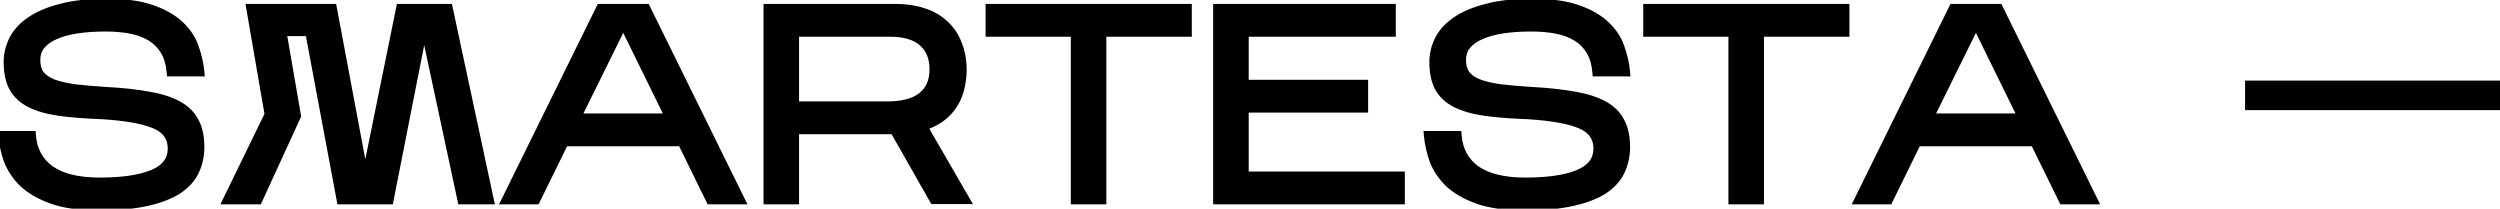
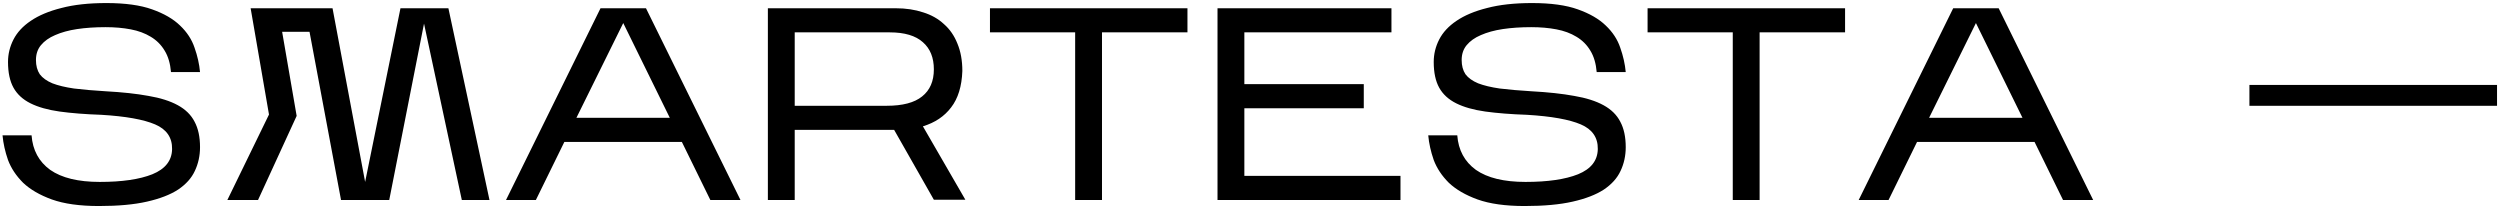
<svg xmlns="http://www.w3.org/2000/svg" width="575" height="48" viewBox="0 0 575 48" fill="none">
  <path d="M46.006 33.841C46.006 35.815 45.607 37.642 44.809 39.322C44.053 40.96 42.772 42.388 40.966 43.606C39.16 44.782 36.766 45.706 33.784 46.378C30.844 47.05 27.169 47.386 22.759 47.386C18.349 47.386 14.737 46.882 11.923 45.874C9.151 44.866 6.946 43.585 5.308 42.031C3.712 40.435 2.557 38.692 1.843 36.802C1.171 34.87 0.751 32.98 0.583 31.132H7.261C7.513 34.534 8.941 37.18 11.545 39.07C14.191 40.918 17.992 41.842 22.948 41.842C28.072 41.842 32.104 41.254 35.044 40.078C38.026 38.86 39.538 36.928 39.58 34.282C39.622 31.636 38.32 29.746 35.674 28.612C33.028 27.478 28.912 26.743 23.326 26.407C19.63 26.281 16.417 26.029 13.687 25.651C10.999 25.273 8.773 24.643 7.009 23.761C5.245 22.879 3.943 21.682 3.103 20.17C2.263 18.658 1.843 16.684 1.843 14.248C1.843 12.442 2.263 10.72 3.103 9.082C3.943 7.444 5.266 6.016 7.072 4.798C8.92 3.538 11.272 2.551 14.128 1.837C16.984 1.081 20.428 0.703 24.46 0.703C28.786 0.703 32.293 1.186 34.981 2.152C37.711 3.118 39.853 4.357 41.407 5.869C43.003 7.381 44.116 9.082 44.746 10.972C45.418 12.862 45.838 14.731 46.006 16.579H39.328C39.16 14.605 38.677 12.967 37.879 11.665C37.081 10.321 36.01 9.25 34.666 8.452C33.364 7.654 31.831 7.087 30.067 6.751C28.303 6.415 26.371 6.247 24.271 6.247C21.877 6.247 19.693 6.394 17.719 6.688C15.787 6.982 14.107 7.444 12.679 8.074C11.293 8.662 10.201 9.439 9.403 10.405C8.647 11.329 8.269 12.463 8.269 13.807C8.269 15.109 8.563 16.201 9.151 17.083C9.781 17.923 10.747 18.616 12.049 19.162C13.351 19.666 15.01 20.065 17.026 20.359C19.084 20.611 21.499 20.821 24.271 20.989C28.135 21.199 31.432 21.556 34.162 22.06C36.892 22.522 39.139 23.236 40.903 24.202C42.667 25.168 43.948 26.428 44.746 27.982C45.586 29.536 46.006 31.489 46.006 33.841ZM68.23 26.659L59.347 46H52.291L61.867 26.344L57.646 1.9H76.483L83.98 41.842L92.107 1.9H103.132L112.582 46H106.219L97.525 5.428L89.524 46H78.436L71.191 7.318H64.891L68.23 26.659ZM129.802 32.644L123.25 46H116.383L138.118 1.9H148.576L170.311 46H163.381L156.829 32.644H129.802ZM132.574 27.1H154.057L143.347 5.302L132.574 27.1ZM182.784 29.872V46H176.61V1.9H206.031C208.341 1.9 210.441 2.215 212.331 2.845C214.221 3.433 215.817 4.336 217.119 5.554C218.463 6.73 219.492 8.221 220.206 10.027C220.962 11.833 221.34 13.933 221.34 16.327C221.214 19.855 220.353 22.648 218.757 24.706C217.203 26.764 215.04 28.213 212.268 29.053L222.033 45.937H214.788L205.653 29.872H182.784ZM182.784 24.328H203.952C207.606 24.328 210.315 23.614 212.079 22.186C213.885 20.758 214.788 18.679 214.788 15.949C214.788 13.261 213.948 11.182 212.268 9.712C210.588 8.2 208.047 7.444 204.645 7.444H182.784V24.328ZM253.459 7.444V46H247.285V7.444H227.692V1.9H273.115V7.444H253.459ZM322.112 40.456V46H280.028V1.9H320.033V7.444H286.202V19.351H313.67V24.895H286.202V40.456H322.112ZM373.919 33.841C373.919 35.815 373.52 37.642 372.722 39.322C371.966 40.96 370.685 42.388 368.879 43.606C367.073 44.782 364.679 45.706 361.697 46.378C358.757 47.05 355.082 47.386 350.672 47.386C346.262 47.386 342.65 46.882 339.836 45.874C337.064 44.866 334.859 43.585 333.221 42.031C331.625 40.435 330.47 38.692 329.756 36.802C329.084 34.87 328.664 32.98 328.496 31.132H335.174C335.426 34.534 336.854 37.18 339.458 39.07C342.104 40.918 345.905 41.842 350.861 41.842C355.985 41.842 360.017 41.254 362.957 40.078C365.939 38.86 367.451 36.928 367.493 34.282C367.535 31.636 366.233 29.746 363.587 28.612C360.941 27.478 356.825 26.743 351.239 26.407C347.543 26.281 344.33 26.029 341.6 25.651C338.912 25.273 336.686 24.643 334.922 23.761C333.158 22.879 331.856 21.682 331.016 20.17C330.176 18.658 329.756 16.684 329.756 14.248C329.756 12.442 330.176 10.72 331.016 9.082C331.856 7.444 333.179 6.016 334.985 4.798C336.833 3.538 339.185 2.551 342.041 1.837C344.897 1.081 348.341 0.703 352.373 0.703C356.699 0.703 360.206 1.186 362.894 2.152C365.624 3.118 367.766 4.357 369.32 5.869C370.916 7.381 372.029 9.082 372.659 10.972C373.331 12.862 373.751 14.731 373.919 16.579H367.241C367.073 14.605 366.59 12.967 365.792 11.665C364.994 10.321 363.923 9.25 362.579 8.452C361.277 7.654 359.744 7.087 357.98 6.751C356.216 6.415 354.284 6.247 352.184 6.247C349.79 6.247 347.606 6.394 345.632 6.688C343.7 6.982 342.02 7.444 340.592 8.074C339.206 8.662 338.114 9.439 337.316 10.405C336.56 11.329 336.182 12.463 336.182 13.807C336.182 15.109 336.476 16.201 337.064 17.083C337.694 17.923 338.66 18.616 339.962 19.162C341.264 19.666 342.923 20.065 344.939 20.359C346.997 20.611 349.412 20.821 352.184 20.989C356.048 21.199 359.345 21.556 362.075 22.06C364.805 22.522 367.052 23.236 368.816 24.202C370.58 25.168 371.861 26.428 372.659 27.982C373.499 29.536 373.919 31.489 373.919 33.841ZM404.71 7.444V46H398.536V7.444H378.943V1.9H424.366V7.444H404.71ZM440.919 32.644L434.367 46H427.5L449.235 1.9H459.693L481.428 46H474.498L467.946 32.644H440.919ZM443.691 27.1H465.174L454.464 5.302L443.691 27.1ZM574.318 19.54V24.328H517.366V19.54H574.318Z" fill="black" />
-   <path d="M44.809 39.322L43.906 38.893L43.901 38.903L44.809 39.322ZM40.966 43.606L41.512 44.444L41.518 44.44L41.525 44.435L40.966 43.606ZM33.784 46.378L33.564 45.403L33.561 45.403L33.784 46.378ZM11.923 45.874L11.581 46.814L11.586 46.815L11.923 45.874ZM5.308 42.031L4.601 42.738L4.61 42.747L4.62 42.757L5.308 42.031ZM1.843 36.802L0.899 37.13L0.903 37.143L0.908 37.155L1.843 36.802ZM0.583 31.132V30.132H-0.512L-0.413 31.223L0.583 31.132ZM7.261 31.132L8.258 31.058L8.19 30.132H7.261V31.132ZM11.545 39.07L10.958 39.879L10.965 39.885L10.972 39.89L11.545 39.07ZM35.044 40.078L35.415 41.007L35.422 41.004L35.044 40.078ZM39.58 34.282L40.58 34.298L39.58 34.282ZM35.674 28.612L36.068 27.693H36.068L35.674 28.612ZM23.326 26.407L23.386 25.409L23.373 25.408L23.36 25.408L23.326 26.407ZM13.687 25.651L13.548 26.641L13.55 26.642L13.687 25.651ZM7.009 23.761L7.456 22.867L7.009 23.761ZM3.103 20.17L3.977 19.684L3.103 20.17ZM3.103 9.082L2.213 8.626H2.213L3.103 9.082ZM7.072 4.798L7.631 5.627L7.635 5.624L7.072 4.798ZM14.128 1.837L14.371 2.807L14.384 2.804L14.128 1.837ZM34.981 2.152L34.643 3.093L34.647 3.095L34.981 2.152ZM41.407 5.869L40.71 6.586L40.719 6.595L41.407 5.869ZM44.746 10.972L43.797 11.288L43.8 11.298L43.804 11.307L44.746 10.972ZM46.006 16.579V17.579H47.101L47.002 16.488L46.006 16.579ZM39.328 16.579L38.332 16.664L38.41 17.579H39.328V16.579ZM37.879 11.665L37.019 12.176L37.026 12.188L37.879 11.665ZM34.666 8.452L34.143 9.305L34.156 9.312L34.666 8.452ZM17.719 6.688L17.572 5.699L17.569 5.699L17.719 6.688ZM12.679 8.074L13.07 8.995L13.076 8.992L13.083 8.989L12.679 8.074ZM9.403 10.405L8.632 9.768L8.629 9.772L9.403 10.405ZM9.151 17.083L8.319 17.638L8.334 17.661L8.351 17.683L9.151 17.083ZM12.049 19.162L11.662 20.084L11.675 20.09L11.688 20.095L12.049 19.162ZM17.026 20.359L16.882 21.349L16.893 21.35L16.904 21.352L17.026 20.359ZM24.271 20.989L24.21 21.987L24.217 21.988L24.271 20.989ZM34.162 22.06L33.98 23.043L33.988 23.045L33.995 23.046L34.162 22.06ZM44.746 27.982L43.856 28.439L43.861 28.448L43.866 28.457L44.746 27.982ZM45.006 33.841C45.006 35.676 44.636 37.355 43.906 38.893L45.712 39.751C46.578 37.929 47.006 35.954 47.006 33.841H45.006ZM43.901 38.903C43.236 40.343 42.093 41.64 40.407 42.777L41.525 44.435C43.451 43.136 44.87 41.577 45.717 39.741L43.901 38.903ZM40.42 42.768C38.746 43.858 36.475 44.746 33.564 45.403L34.004 47.353C37.057 46.666 39.574 45.706 41.512 44.444L40.42 42.768ZM33.561 45.403C30.719 46.053 27.125 46.386 22.759 46.386V48.386C27.213 48.386 30.969 48.047 34.007 47.353L33.561 45.403ZM22.759 46.386C18.415 46.386 14.928 45.888 12.26 44.933L11.586 46.815C14.546 47.876 18.284 48.386 22.759 48.386V46.386ZM12.265 44.934C9.584 43.959 7.509 42.741 5.996 41.306L4.62 42.757C6.383 44.429 8.718 45.773 11.581 46.814L12.265 44.934ZM6.015 41.324C4.508 39.816 3.437 38.191 2.778 36.449L0.908 37.155C1.677 39.193 2.916 41.054 4.601 42.738L6.015 41.324ZM2.788 36.474C2.14 34.611 1.739 32.8 1.579 31.041L-0.413 31.223C-0.237 33.16 0.202 35.129 0.899 37.13L2.788 36.474ZM0.583 32.132H7.261V30.132H0.583V32.132ZM6.264 31.206C6.536 34.881 8.1 37.805 10.958 39.879L12.132 38.261C9.782 36.555 8.49 34.187 8.258 31.058L6.264 31.206ZM10.972 39.89C13.854 41.903 17.89 42.842 22.948 42.842V40.842C18.094 40.842 14.528 39.933 12.118 38.25L10.972 39.89ZM22.948 42.842C28.13 42.842 32.307 42.25 35.415 41.007L34.673 39.15C31.901 40.258 28.014 40.842 22.948 40.842V42.842ZM35.422 41.004C37.025 40.349 38.31 39.471 39.202 38.332C40.103 37.18 40.556 35.821 40.58 34.298L38.58 34.266C38.562 35.389 38.238 36.319 37.627 37.099C37.007 37.892 36.045 38.589 34.666 39.152L35.422 41.004ZM40.58 34.298C40.604 32.8 40.245 31.454 39.459 30.313C38.676 29.177 37.52 28.315 36.068 27.693L35.28 29.531C36.474 30.043 37.292 30.693 37.812 31.447C38.327 32.196 38.598 33.118 38.58 34.266L40.58 34.298ZM36.068 27.693C33.258 26.488 29 25.747 23.386 25.409L23.266 27.405C28.824 27.739 32.798 28.468 35.28 29.531L36.068 27.693ZM23.36 25.408C19.688 25.282 16.511 25.032 13.824 24.66L13.55 26.642C16.323 27.026 19.572 27.28 23.292 27.406L23.36 25.408ZM13.826 24.661C11.208 24.293 9.095 23.686 7.456 22.867L6.562 24.655C8.451 25.6 10.79 26.253 13.548 26.641L13.826 24.661ZM7.456 22.867C5.846 22.062 4.706 20.996 3.977 19.684L2.229 20.656C3.18 22.368 4.644 23.696 6.562 24.655L7.456 22.867ZM3.977 19.684C3.247 18.369 2.843 16.58 2.843 14.248H0.843C0.843 16.788 1.279 18.947 2.229 20.656L3.977 19.684ZM2.843 14.248C2.843 12.604 3.224 11.038 3.993 9.538L2.213 8.626C1.302 10.402 0.843 12.28 0.843 14.248H2.843ZM3.993 9.538C4.743 8.076 5.939 6.768 7.631 5.627L6.513 3.969C4.593 5.264 3.143 6.812 2.213 8.626L3.993 9.538ZM7.635 5.624C9.36 4.448 11.595 3.501 14.37 2.807L13.886 0.867C10.949 1.601 8.48 2.628 6.509 3.972L7.635 5.624ZM14.384 2.804C17.132 2.076 20.485 1.703 24.46 1.703V-0.297C20.371 -0.297 16.836 0.086 13.872 0.87L14.384 2.804ZM24.46 1.703C28.724 1.703 32.104 2.181 34.643 3.093L35.319 1.211C32.482 0.191 28.848 -0.297 24.46 -0.297V1.703ZM34.647 3.095C37.285 4.028 39.288 5.202 40.71 6.586L42.104 5.152C40.418 3.512 38.137 2.208 35.315 1.209L34.647 3.095ZM40.719 6.595C42.209 8.006 43.224 9.57 43.797 11.288L45.695 10.656C45.008 8.594 43.797 6.756 42.095 5.143L40.719 6.595ZM43.804 11.307C44.45 13.124 44.85 14.911 45.01 16.669L47.002 16.488C46.826 14.551 46.386 12.6 45.688 10.637L43.804 11.307ZM46.006 15.579H39.328V17.579H46.006V15.579ZM40.324 16.494C40.147 14.41 39.632 12.611 38.732 11.142L37.026 12.188C37.722 13.323 38.173 14.8 38.332 16.664L40.324 16.494ZM38.739 11.155C37.855 9.667 36.664 8.476 35.176 7.592L34.156 9.312C35.356 10.024 36.306 10.975 37.019 12.175L38.739 11.155ZM35.189 7.599C33.767 6.728 32.116 6.123 30.254 5.769L29.88 7.733C31.546 8.051 32.961 8.58 34.143 9.305L35.189 7.599ZM30.254 5.769C28.419 5.419 26.424 5.247 24.271 5.247V7.247C26.319 7.247 28.187 7.411 29.88 7.733L30.254 5.769ZM24.271 5.247C21.837 5.247 19.603 5.396 17.572 5.699L17.866 7.677C19.783 7.392 21.917 7.247 24.271 7.247V5.247ZM17.569 5.699C15.57 6.003 13.801 6.486 12.275 7.159L13.083 8.989C14.413 8.402 16.004 7.961 17.869 7.677L17.569 5.699ZM12.288 7.153C10.784 7.792 9.551 8.656 8.632 9.768L10.174 11.042C10.851 10.222 11.802 9.532 13.07 8.995L12.288 7.153ZM8.629 9.772C7.708 10.897 7.269 12.263 7.269 13.807H9.269C9.269 12.663 9.585 11.761 10.177 11.038L8.629 9.772ZM7.269 13.807C7.269 15.261 7.599 16.557 8.319 17.638L9.983 16.528C9.527 15.845 9.269 14.957 9.269 13.807H7.269ZM8.351 17.683C9.118 18.706 10.251 19.492 11.662 20.084L12.436 18.24C11.243 17.74 10.444 17.14 9.951 16.483L8.351 17.683ZM11.688 20.095C13.084 20.635 14.822 21.048 16.882 21.349L17.17 19.369C15.198 19.082 13.618 18.697 12.41 18.229L11.688 20.095ZM16.904 21.352C18.988 21.607 21.424 21.818 24.21 21.987L24.331 19.991C21.573 19.824 19.18 19.615 17.148 19.366L16.904 21.352ZM24.217 21.988C28.053 22.196 31.305 22.549 33.98 23.043L34.343 21.077C31.559 20.562 28.217 20.202 24.325 19.991L24.217 21.988ZM33.995 23.046C36.654 23.496 38.785 24.183 40.423 25.079L41.383 23.325C39.492 22.29 37.13 21.548 34.329 21.074L33.995 23.046ZM40.423 25.079C42.039 25.964 43.163 27.088 43.856 28.439L45.636 27.525C44.733 25.767 43.295 24.372 41.383 23.325L40.423 25.079ZM43.866 28.457C44.605 29.825 45.006 31.602 45.006 33.841H47.006C47.006 31.376 46.566 29.247 45.626 27.506L43.866 28.457ZM68.23 26.659L69.138 27.076L69.268 26.794L69.215 26.489L68.23 26.659ZM59.347 46V47H59.988L60.255 46.417L59.347 46ZM52.291 46L51.392 45.562L50.691 47H52.291V46ZM61.867 26.344L62.766 26.782L62.907 26.492L62.852 26.174L61.867 26.344ZM57.646 1.9V0.9H56.458L56.66 2.07L57.646 1.9ZM76.483 1.9L77.466 1.716L77.312 0.9H76.483V1.9ZM83.98 41.842L82.997 42.026L84.96 42.041L83.98 41.842ZM92.107 1.9V0.9H91.29L91.127 1.701L92.107 1.9ZM103.132 1.9L104.11 1.69L103.94 0.9H103.132V1.9ZM112.582 46V47H113.819L113.56 45.791L112.582 46ZM106.219 46L105.241 46.209L105.41 47H106.219V46ZM97.525 5.428L98.502 5.218L96.544 5.235L97.525 5.428ZM89.524 46V47H90.346L90.505 46.194L89.524 46ZM78.436 46L77.453 46.184L77.606 47H78.436V46ZM71.191 7.318L72.174 7.134L72.021 6.318H71.191V7.318ZM64.891 7.318V6.318H63.703L63.905 7.488L64.891 7.318ZM67.321 26.242L58.438 45.583L60.255 46.417L69.138 27.076L67.321 26.242ZM59.347 45H52.291V47H59.347V45ZM53.19 46.438L62.766 26.782L60.968 25.906L51.392 45.562L53.19 46.438ZM62.852 26.174L58.631 1.73L56.66 2.07L60.881 26.514L62.852 26.174ZM57.646 2.9H76.483V0.9H57.646V2.9ZM75.5 2.084L82.997 42.026L84.963 41.657L77.466 1.716L75.5 2.084ZM84.96 42.041L93.087 2.099L91.127 1.701L83 41.643L84.96 42.041ZM92.107 2.9H103.132V0.9H92.107V2.9ZM102.154 2.11L111.604 46.209L113.56 45.791L104.11 1.69L102.154 2.11ZM112.582 45H106.219V47H112.582V45ZM107.197 45.791L98.502 5.218L96.547 5.638L105.241 46.209L107.197 45.791ZM96.544 5.235L88.543 45.806L90.505 46.194L98.506 5.621L96.544 5.235ZM89.524 45H78.436V47H89.524V45ZM79.419 45.816L72.174 7.134L70.208 7.502L77.453 46.184L79.419 45.816ZM71.191 6.318H64.891V8.318H71.191V6.318ZM63.905 7.488L67.244 26.829L69.215 26.489L65.876 7.148L63.905 7.488ZM129.802 32.644V31.644H129.179L128.905 32.204L129.802 32.644ZM123.25 46V47H123.874L124.148 46.44L123.25 46ZM116.383 46L115.486 45.558L114.776 47H116.383V46ZM138.118 1.9V0.9H137.496L137.221 1.458L138.118 1.9ZM148.576 1.9L149.473 1.458L149.198 0.9H148.576V1.9ZM170.311 46V47H171.919L171.208 45.558L170.311 46ZM163.381 46L162.484 46.44L162.758 47H163.381V46ZM156.829 32.644L157.727 32.204L157.453 31.644H156.829V32.644ZM132.574 27.1L131.678 26.657L130.965 28.1H132.574V27.1ZM154.057 27.1V28.1H155.663L154.955 26.659L154.057 27.1ZM143.347 5.302L144.245 4.861L143.35 3.04L142.451 4.859L143.347 5.302ZM128.905 32.204L122.353 45.56L124.148 46.44L130.7 33.084L128.905 32.204ZM123.25 45H116.383V47H123.25V45ZM117.28 46.442L139.015 2.342L137.221 1.458L115.486 45.558L117.28 46.442ZM138.118 2.9H148.576V0.9H138.118V2.9ZM147.679 2.342L169.414 46.442L171.208 45.558L149.473 1.458L147.679 2.342ZM170.311 45H163.381V47H170.311V45ZM164.279 45.56L157.727 32.204L155.932 33.084L162.484 46.44L164.279 45.56ZM156.829 31.644H129.802V33.644H156.829V31.644ZM132.574 28.1H154.057V26.1H132.574V28.1ZM154.955 26.659L144.245 4.861L142.45 5.743L153.16 27.541L154.955 26.659ZM142.451 4.859L131.678 26.657L133.471 27.543L144.244 5.745L142.451 4.859ZM182.784 29.872V28.872H181.784V29.872H182.784ZM182.784 46V47H183.784V46H182.784ZM176.61 46H175.61V47H176.61V46ZM176.61 1.9V0.9H175.61V1.9H176.61ZM212.331 2.845L212.015 3.794L212.024 3.797L212.034 3.8L212.331 2.845ZM217.119 5.554L216.436 6.284L216.448 6.296L216.46 6.307L217.119 5.554ZM220.206 10.027L219.276 10.395L219.28 10.404L219.283 10.413L220.206 10.027ZM221.34 16.327L222.339 16.363L222.34 16.345V16.327H221.34ZM218.757 24.706L217.967 24.093L217.959 24.103L218.757 24.706ZM212.268 29.053L211.978 28.096L210.771 28.462L211.402 29.554L212.268 29.053ZM222.033 45.937V46.937H223.766L222.899 45.436L222.033 45.937ZM214.788 45.937L213.919 46.431L214.206 46.937H214.788V45.937ZM205.653 29.872L206.522 29.378L206.235 28.872H205.653V29.872ZM182.784 24.328H181.784V25.328H182.784V24.328ZM212.079 22.186L211.459 21.401L211.45 21.409L212.079 22.186ZM212.268 9.712L211.599 10.455L211.609 10.465L212.268 9.712ZM182.784 7.444V6.444H181.784V7.444H182.784ZM181.784 29.872V46H183.784V29.872H181.784ZM182.784 45H176.61V47H182.784V45ZM177.61 46V1.9H175.61V46H177.61ZM176.61 2.9H206.031V0.9H176.61V2.9ZM206.031 2.9C208.25 2.9 210.241 3.203 212.015 3.794L212.647 1.896C210.64 1.227 208.432 0.9 206.031 0.9V2.9ZM212.034 3.8C213.796 4.348 215.256 5.18 216.436 6.284L217.802 4.824C216.378 3.492 214.646 2.518 212.628 1.89L212.034 3.8ZM216.46 6.307C217.674 7.369 218.615 8.724 219.276 10.395L221.136 9.659C220.369 7.718 219.252 6.091 217.777 4.801L216.46 6.307ZM219.283 10.413C219.978 12.073 220.34 14.037 220.34 16.327H222.34C222.34 13.829 221.946 11.593 221.128 9.641L219.283 10.413ZM220.341 16.291C220.219 19.683 219.396 22.251 217.967 24.093L219.547 25.319C221.31 23.045 222.208 20.027 222.339 16.363L220.341 16.291ZM217.959 24.103C216.548 25.972 214.573 27.309 211.978 28.096L212.558 30.01C215.506 29.116 217.858 27.556 219.555 25.309L217.959 24.103ZM211.402 29.554L221.167 46.438L222.899 45.436L213.134 28.552L211.402 29.554ZM222.033 44.937H214.788V46.937H222.033V44.937ZM215.657 45.443L206.522 29.378L204.784 30.366L213.919 46.431L215.657 45.443ZM205.653 28.872H182.784V30.872H205.653V28.872ZM182.784 25.328H203.952V23.328H182.784V25.328ZM203.952 25.328C207.705 25.328 210.686 24.6 212.708 22.963L211.45 21.409C209.944 22.628 207.507 23.328 203.952 23.328V25.328ZM212.699 22.97C214.791 21.317 215.788 18.921 215.788 15.949H213.788C213.788 18.437 212.979 20.199 211.459 21.402L212.699 22.97ZM215.788 15.949C215.788 13.037 214.868 10.658 212.926 8.959L211.609 10.465C213.028 11.706 213.788 13.485 213.788 15.949H215.788ZM212.937 8.969C211 7.225 208.173 6.444 204.645 6.444V8.444C207.921 8.444 210.176 9.175 211.599 10.455L212.937 8.969ZM204.645 6.444H182.784V8.444H204.645V6.444ZM181.784 7.444V24.328H183.784V7.444H181.784ZM253.459 7.444V6.444H252.459V7.444H253.459ZM253.459 46V47H254.459V46H253.459ZM247.285 46H246.285V47H247.285V46ZM247.285 7.444H248.285V6.444H247.285V7.444ZM227.692 7.444H226.692V8.444H227.692V7.444ZM227.692 1.9V0.9H226.692V1.9H227.692ZM273.115 1.9H274.115V0.9H273.115V1.9ZM273.115 7.444V8.444H274.115V7.444H273.115ZM252.459 7.444V46H254.459V7.444H252.459ZM253.459 45H247.285V47H253.459V45ZM248.285 46V7.444H246.285V46H248.285ZM247.285 6.444H227.692V8.444H247.285V6.444ZM228.692 7.444V1.9H226.692V7.444H228.692ZM227.692 2.9H273.115V0.9H227.692V2.9ZM272.115 1.9V7.444H274.115V1.9H272.115ZM273.115 6.444H253.459V8.444H273.115V6.444ZM322.112 40.456H323.112V39.456H322.112V40.456ZM322.112 46V47H323.112V46H322.112ZM280.028 46H279.028V47H280.028V46ZM280.028 1.9V0.9H279.028V1.9H280.028ZM320.033 1.9H321.033V0.9H320.033V1.9ZM320.033 7.444V8.444H321.033V7.444H320.033ZM286.202 7.444V6.444H285.202V7.444H286.202ZM286.202 19.351H285.202V20.351H286.202V19.351ZM313.67 19.351H314.67V18.351H313.67V19.351ZM313.67 24.895V25.895H314.67V24.895H313.67ZM286.202 24.895V23.895H285.202V24.895H286.202ZM286.202 40.456H285.202V41.456H286.202V40.456ZM321.112 40.456V46H323.112V40.456H321.112ZM322.112 45H280.028V47H322.112V45ZM281.028 46V1.9H279.028V46H281.028ZM280.028 2.9H320.033V0.9H280.028V2.9ZM319.033 1.9V7.444H321.033V1.9H319.033ZM320.033 6.444H286.202V8.444H320.033V6.444ZM285.202 7.444V19.351H287.202V7.444H285.202ZM286.202 20.351H313.67V18.351H286.202V20.351ZM312.67 19.351V24.895H314.67V19.351H312.67ZM313.67 23.895H286.202V25.895H313.67V23.895ZM285.202 24.895V40.456H287.202V24.895H285.202ZM286.202 41.456H322.112V39.456H286.202V41.456ZM372.722 39.322L371.818 38.893L371.814 38.903L372.722 39.322ZM368.879 43.606L369.424 44.444L369.431 44.44L369.438 44.435L368.879 43.606ZM361.697 46.378L361.477 45.403L361.474 45.403L361.697 46.378ZM339.836 45.874L339.494 46.814L339.498 46.815L339.836 45.874ZM333.221 42.031L332.513 42.738L332.523 42.747L332.532 42.757L333.221 42.031ZM329.756 36.802L328.811 37.13L328.815 37.143L328.82 37.155L329.756 36.802ZM328.496 31.132V30.132H327.401L327.5 31.223L328.496 31.132ZM335.174 31.132L336.171 31.058L336.102 30.132H335.174V31.132ZM339.458 39.07L338.87 39.879L338.878 39.885L338.885 39.89L339.458 39.07ZM362.957 40.078L363.328 41.007L363.335 41.004L362.957 40.078ZM367.493 34.282L368.492 34.298L367.493 34.282ZM363.587 28.612L363.98 27.693L363.587 28.612ZM351.239 26.407L351.299 25.409L351.286 25.408L351.273 25.408L351.239 26.407ZM341.6 25.651L341.46 26.641L341.462 26.642L341.6 25.651ZM334.922 23.761L335.369 22.867L334.922 23.761ZM331.016 20.17L331.89 19.684L331.016 20.17ZM331.016 9.082L330.126 8.626L331.016 9.082ZM334.985 4.798L335.544 5.627L335.548 5.624L334.985 4.798ZM342.041 1.837L342.283 2.807L342.296 2.804L342.041 1.837ZM362.894 2.152L362.555 3.093L362.56 3.095L362.894 2.152ZM369.32 5.869L368.622 6.586L368.632 6.595L369.32 5.869ZM372.659 10.972L371.71 11.288L371.713 11.298L371.716 11.307L372.659 10.972ZM373.919 16.579V17.579H375.014L374.914 16.488L373.919 16.579ZM367.241 16.579L366.244 16.664L366.322 17.579H367.241V16.579ZM365.792 11.665L364.932 12.176L364.939 12.188L365.792 11.665ZM362.579 8.452L362.056 9.305L362.068 9.312L362.579 8.452ZM345.632 6.688L345.484 5.699L345.481 5.699L345.632 6.688ZM340.592 8.074L340.982 8.995L340.989 8.992L340.995 8.989L340.592 8.074ZM337.316 10.405L336.545 9.768L336.542 9.772L337.316 10.405ZM337.064 17.083L336.231 17.638L336.247 17.661L336.264 17.683L337.064 17.083ZM339.962 19.162L339.575 20.084L339.588 20.09L339.601 20.095L339.962 19.162ZM344.939 20.359L344.794 21.349L344.806 21.35L344.817 21.352L344.939 20.359ZM352.184 20.989L352.123 21.987L352.129 21.988L352.184 20.989ZM362.075 22.06L361.893 23.043L361.9 23.045L361.908 23.046L362.075 22.06ZM372.659 27.982L371.769 28.439L371.774 28.448L371.779 28.457L372.659 27.982ZM372.919 33.841C372.919 35.676 372.549 37.355 371.818 38.893L373.625 39.751C374.49 37.929 374.919 35.954 374.919 33.841H372.919ZM371.814 38.903C371.149 40.343 370.005 41.64 368.319 42.777L369.438 44.435C371.364 43.136 372.782 41.577 373.629 39.741L371.814 38.903ZM368.333 42.768C366.659 43.858 364.387 44.746 361.477 45.403L361.916 47.353C364.97 46.666 367.486 45.706 369.424 44.444L368.333 42.768ZM361.474 45.403C358.632 46.053 355.038 46.386 350.672 46.386V48.386C355.125 48.386 358.881 48.047 361.919 47.353L361.474 45.403ZM350.672 46.386C346.327 46.386 342.84 45.888 340.173 44.933L339.498 46.815C342.459 47.876 346.196 48.386 350.672 48.386V46.386ZM340.177 44.934C337.497 43.959 335.422 42.741 333.909 41.306L332.532 42.757C334.295 44.429 336.631 45.773 339.494 46.814L340.177 44.934ZM333.928 41.324C332.42 39.816 331.349 38.191 330.691 36.449L328.82 37.155C329.59 39.193 330.829 41.054 332.513 42.738L333.928 41.324ZM330.7 36.474C330.052 34.611 329.651 32.8 329.491 31.041L327.5 31.223C327.676 33.16 328.115 35.129 328.811 37.13L330.7 36.474ZM328.496 32.132H335.174V30.132H328.496V32.132ZM334.176 31.206C334.449 34.881 336.012 37.805 338.87 39.879L340.045 38.261C337.695 36.555 336.403 34.187 336.171 31.058L334.176 31.206ZM338.885 39.89C341.767 41.903 345.802 42.842 350.861 42.842V40.842C346.007 40.842 342.44 39.933 340.03 38.25L338.885 39.89ZM350.861 42.842C356.043 42.842 360.219 42.25 363.328 41.007L362.585 39.15C359.814 40.258 355.926 40.842 350.861 40.842V42.842ZM363.335 41.004C364.938 40.349 366.223 39.471 367.115 38.332C368.016 37.18 368.468 35.821 368.492 34.298L366.493 34.266C366.475 35.389 366.15 36.319 365.54 37.099C364.919 37.892 363.957 38.589 362.578 39.152L363.335 41.004ZM368.492 34.298C368.516 32.8 368.157 31.454 367.371 30.313C366.589 29.177 365.433 28.315 363.98 27.693L363.193 29.531C364.386 30.043 365.204 30.693 365.724 31.447C366.24 32.196 366.511 33.118 366.493 34.266L368.492 34.298ZM363.98 27.693C361.17 26.488 356.912 25.747 351.299 25.409L351.178 27.405C356.737 27.739 360.711 28.468 363.193 29.531L363.98 27.693ZM351.273 25.408C347.6 25.282 344.423 25.032 341.737 24.66L341.462 26.642C344.236 27.026 347.485 27.28 351.204 27.406L351.273 25.408ZM341.739 24.661C339.121 24.293 337.007 23.686 335.369 22.867L334.474 24.655C336.364 25.6 338.702 26.253 341.46 26.641L341.739 24.661ZM335.369 22.867C333.759 22.062 332.619 20.996 331.89 19.684L330.141 20.656C331.093 22.368 332.556 23.696 334.474 24.655L335.369 22.867ZM331.89 19.684C331.159 18.369 330.756 16.58 330.756 14.248H328.756C328.756 16.788 329.192 18.947 330.141 20.656L331.89 19.684ZM330.756 14.248C330.756 12.604 331.136 11.038 331.905 9.538L330.126 8.626C329.215 10.402 328.756 12.28 328.756 14.248H330.756ZM331.905 9.538C332.655 8.076 333.852 6.768 335.544 5.627L334.425 3.969C332.505 5.264 331.056 6.812 330.126 8.626L331.905 9.538ZM335.548 5.624C337.273 4.448 339.507 3.501 342.283 2.807L341.798 0.867C338.862 1.601 336.392 2.628 334.421 3.972L335.548 5.624ZM342.296 2.804C345.045 2.076 348.398 1.703 352.373 1.703V-0.297C348.283 -0.297 344.748 0.086 341.785 0.87L342.296 2.804ZM352.373 1.703C356.636 1.703 360.017 2.181 362.555 3.093L363.232 1.211C360.395 0.191 356.761 -0.297 352.373 -0.297V1.703ZM362.56 3.095C365.197 4.028 367.2 5.202 368.622 6.586L370.017 5.152C368.331 3.512 366.05 2.208 363.227 1.209L362.56 3.095ZM368.632 6.595C370.121 8.006 371.137 9.57 371.71 11.288L373.607 10.656C372.92 8.594 371.71 6.756 370.007 5.143L368.632 6.595ZM371.716 11.307C372.363 13.124 372.763 14.911 372.923 16.669L374.914 16.488C374.738 14.551 374.299 12.6 373.601 10.637L371.716 11.307ZM373.919 15.579H367.241V17.579H373.919V15.579ZM368.237 16.494C368.06 14.41 367.544 12.611 366.644 11.142L364.939 12.188C365.635 13.323 366.086 14.8 366.244 16.664L368.237 16.494ZM366.651 11.155C365.768 9.667 364.577 8.476 363.089 7.592L362.068 9.312C363.268 10.024 364.219 10.975 364.932 12.175L366.651 11.155ZM363.101 7.599C361.68 6.728 360.029 6.123 358.167 5.769L357.792 7.733C359.458 8.051 360.873 8.58 362.056 9.305L363.101 7.599ZM358.167 5.769C356.332 5.419 354.336 5.247 352.184 5.247V7.247C354.231 7.247 356.099 7.411 357.792 7.733L358.167 5.769ZM352.184 5.247C349.75 5.247 347.515 5.396 345.484 5.699L345.779 7.677C347.696 7.392 349.829 7.247 352.184 7.247V5.247ZM345.481 5.699C343.483 6.003 341.714 6.486 340.188 7.159L340.995 8.989C342.325 8.402 343.916 7.961 345.782 7.677L345.481 5.699ZM340.201 7.153C338.697 7.792 337.463 8.656 336.545 9.768L338.086 11.042C338.764 10.222 339.714 9.532 340.982 8.995L340.201 7.153ZM336.542 9.772C335.621 10.897 335.182 12.263 335.182 13.807H337.182C337.182 12.663 337.498 11.761 338.09 11.038L336.542 9.772ZM335.182 13.807C335.182 15.261 335.511 16.557 336.231 17.638L337.896 16.528C337.44 15.845 337.182 14.957 337.182 13.807H335.182ZM336.264 17.683C337.031 18.706 338.163 19.492 339.575 20.084L340.348 18.24C339.156 17.74 338.356 17.14 337.864 16.483L336.264 17.683ZM339.601 20.095C340.996 20.635 342.735 21.048 344.794 21.349L345.083 19.369C343.11 19.082 341.531 18.697 340.323 18.229L339.601 20.095ZM344.817 21.352C346.901 21.607 349.337 21.818 352.123 21.987L352.244 19.991C349.486 19.824 347.092 19.615 345.06 19.366L344.817 21.352ZM352.129 21.988C355.966 22.196 359.218 22.549 361.893 23.043L362.256 21.077C359.471 20.562 356.129 20.202 352.238 19.991L352.129 21.988ZM361.908 23.046C364.566 23.496 366.698 24.183 368.335 25.079L369.296 23.325C367.405 22.29 365.043 21.548 362.241 21.074L361.908 23.046ZM368.335 25.079C369.951 25.964 371.076 27.088 371.769 28.439L373.548 27.525C372.646 25.767 371.208 24.372 369.296 23.325L368.335 25.079ZM371.779 28.457C372.518 29.825 372.919 31.602 372.919 33.841H374.919C374.919 31.376 374.479 29.247 373.538 27.506L371.779 28.457ZM404.71 7.444V6.444H403.71V7.444H404.71ZM404.71 46V47H405.71V46H404.71ZM398.536 46H397.536V47H398.536V46ZM398.536 7.444H399.536V6.444H398.536V7.444ZM378.943 7.444H377.943V8.444H378.943V7.444ZM378.943 1.9V0.9H377.943V1.9H378.943ZM424.366 1.9H425.366V0.9H424.366V1.9ZM424.366 7.444V8.444H425.366V7.444H424.366ZM403.71 7.444V46H405.71V7.444H403.71ZM404.71 45H398.536V47H404.71V45ZM399.536 46V7.444H397.536V46H399.536ZM398.536 6.444H378.943V8.444H398.536V6.444ZM379.943 7.444V1.9H377.943V7.444H379.943ZM378.943 2.9H424.366V0.9H378.943V2.9ZM423.366 1.9V7.444H425.366V1.9H423.366ZM424.366 6.444H404.71V8.444H424.366V6.444ZM440.919 32.644V31.644H440.296L440.021 32.204L440.919 32.644ZM434.367 46V47H434.99L435.265 46.44L434.367 46ZM427.5 46L426.603 45.558L425.892 47H427.5V46ZM449.235 1.9V0.9H448.613L448.338 1.458L449.235 1.9ZM459.693 1.9L460.59 1.458L460.315 0.9H459.693V1.9ZM481.428 46V47H483.036L482.325 45.558L481.428 46ZM474.498 46L473.6 46.44L473.875 47H474.498V46ZM467.946 32.644L468.844 32.204L468.569 31.644H467.946V32.644ZM443.691 27.1L442.795 26.657L442.081 28.1H443.691V27.1ZM465.174 27.1V28.1H466.78L466.072 26.659L465.174 27.1ZM454.464 5.302L455.362 4.861L454.467 3.04L453.568 4.859L454.464 5.302ZM440.021 32.204L433.469 45.56L435.265 46.44L441.817 33.084L440.021 32.204ZM434.367 45H427.5V47H434.367V45ZM428.397 46.442L450.132 2.342L448.338 1.458L426.603 45.558L428.397 46.442ZM449.235 2.9H459.693V0.9H449.235V2.9ZM458.796 2.342L480.531 46.442L482.325 45.558L460.59 1.458L458.796 2.342ZM481.428 45H474.498V47H481.428V45ZM475.396 45.56L468.844 32.204L467.048 33.084L473.6 46.44L475.396 45.56ZM467.946 31.644H440.919V33.644H467.946V31.644ZM443.691 28.1H465.174V26.1H443.691V28.1ZM466.072 26.659L455.362 4.861L453.566 5.743L464.277 27.541L466.072 26.659ZM453.568 4.859L442.795 26.657L444.588 27.543L455.361 5.745L453.568 4.859ZM574.318 19.54H575.318V18.54H574.318V19.54ZM574.318 24.328V25.328H575.318V24.328H574.318ZM517.366 24.328H516.366V25.328H517.366V24.328ZM517.366 19.54V18.54H516.366V19.54H517.366ZM573.318 19.54V24.328H575.318V19.54H573.318ZM574.318 23.328H517.366V25.328H574.318V23.328ZM518.366 24.328V19.54H516.366V24.328H518.366ZM517.366 20.54H574.318V18.54H517.366V20.54Z" fill="black" />
</svg>